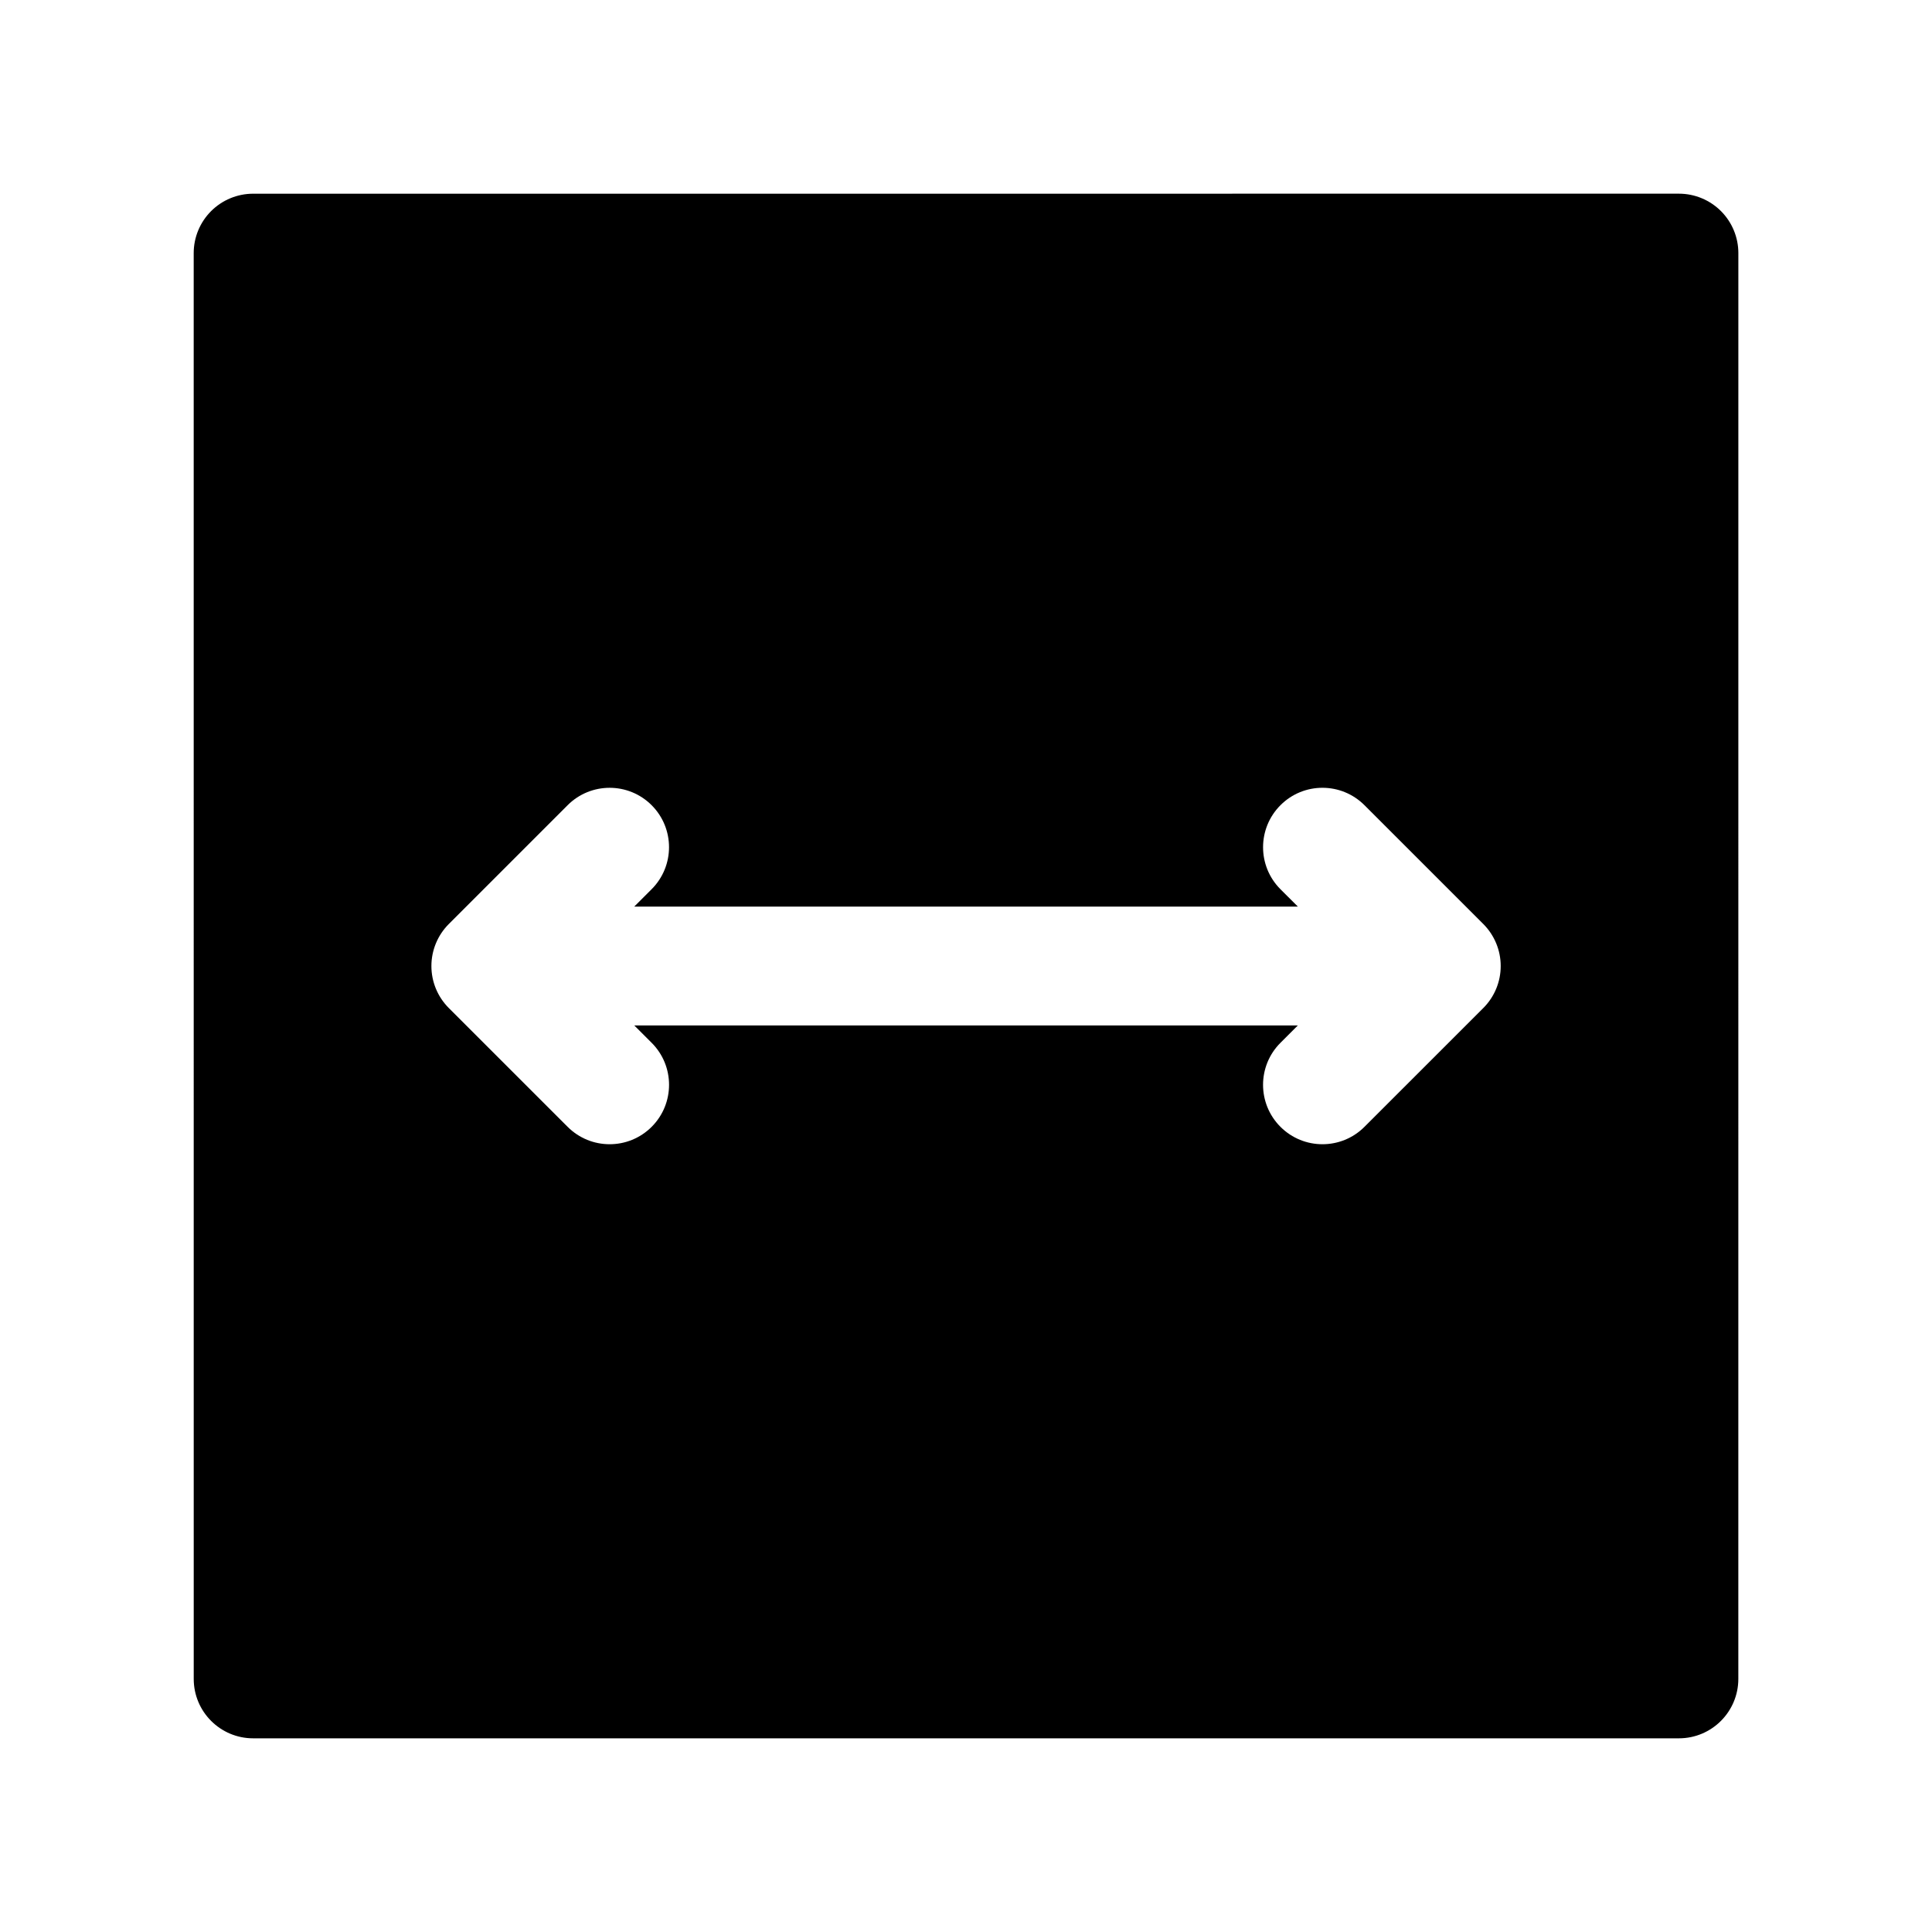
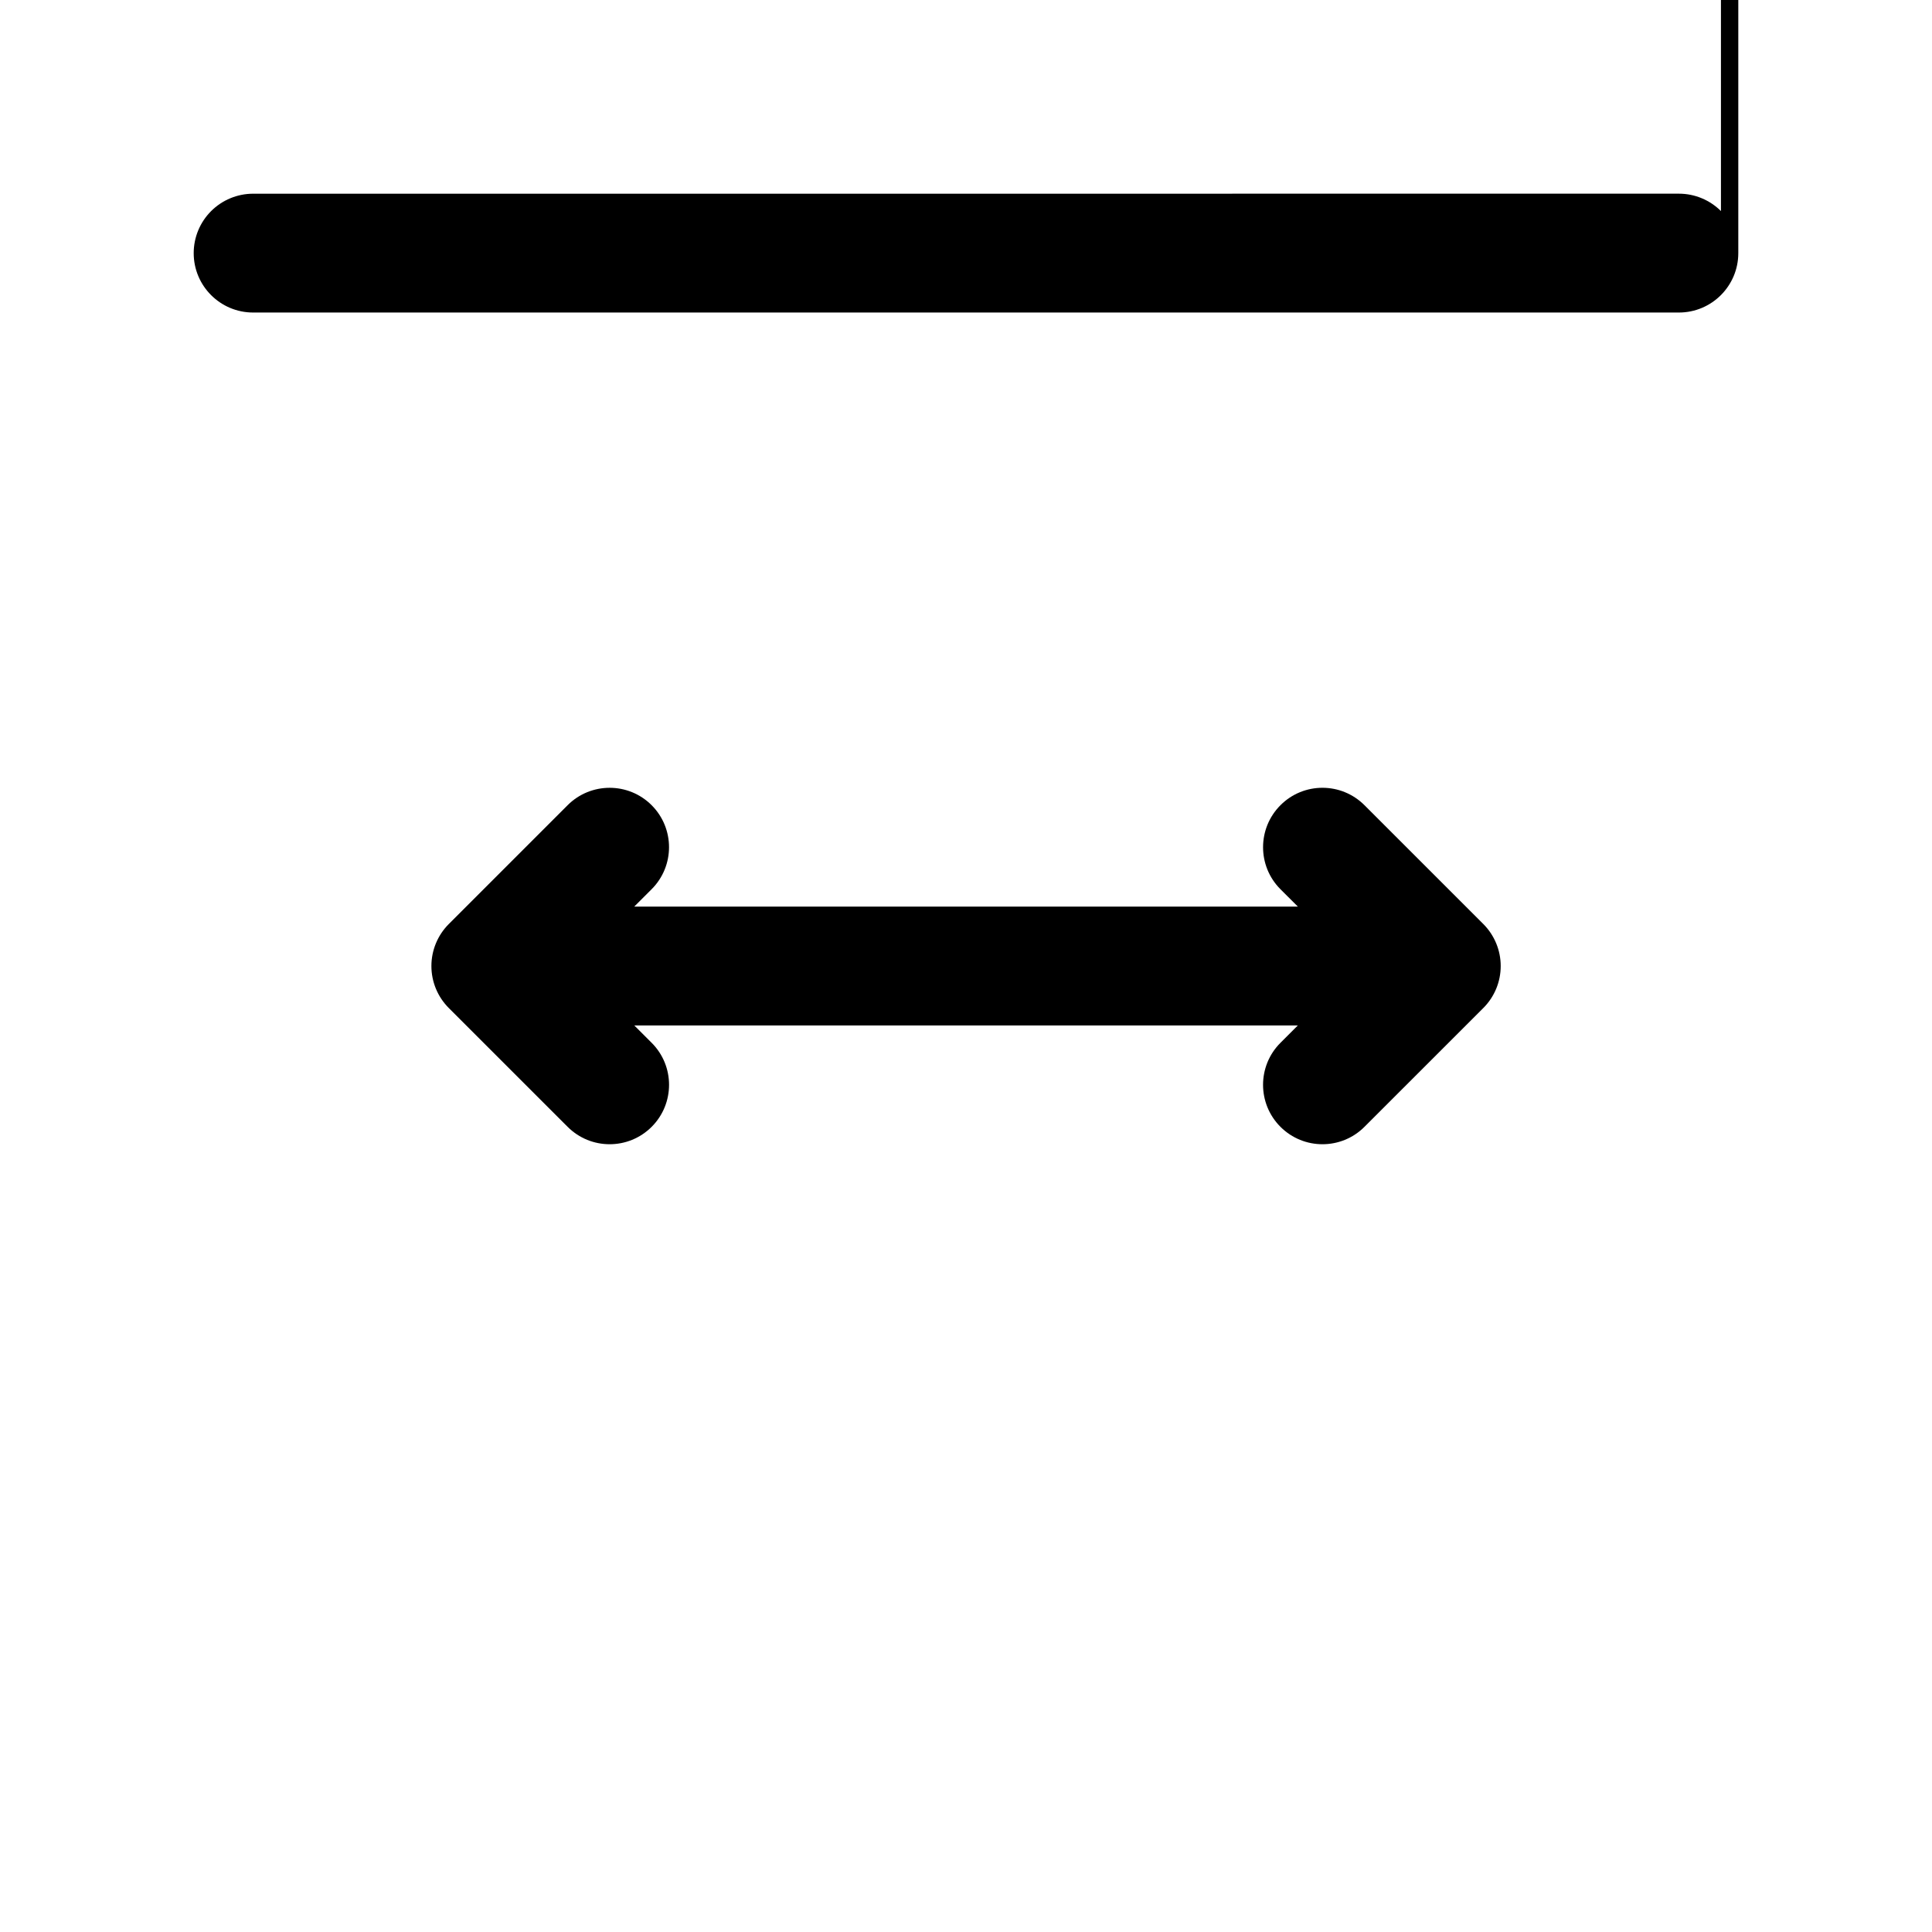
<svg xmlns="http://www.w3.org/2000/svg" fill="#000000" width="800px" height="800px" version="1.1" viewBox="144 144 512 512">
-   <path d="m600.07 199.94c-2.953-2.949-6.961-4.613-11.133-4.613l-377.86 0.008c-4.172 0-8.18 1.66-11.133 4.613-2.957 2.953-4.613 6.961-4.613 11.133l0.008 377.85c0 8.691 7.055 15.742 15.742 15.742h377.85c8.691 0 15.742-7.055 15.742-15.742l0.008-377.86c0-4.172-1.66-8.18-4.613-11.133zm-62.984 211.2-31.488 31.48c-3.078 3.078-7.102 4.613-11.133 4.613s-8.055-1.535-11.133-4.613c-6.148-6.148-6.148-16.121 0-22.262l4.606-4.606h-175.85l4.606 4.606c6.148 6.141 6.148 16.113 0 22.262-3.078 3.078-7.106 4.613-11.137 4.613s-8.055-1.535-11.133-4.613l-31.488-31.48c-2.953-2.953-4.613-6.949-4.613-11.133 0-4.172 1.66-8.18 4.613-11.133l31.488-31.488c6.148-6.148 16.121-6.148 22.262 0 6.148 6.148 6.148 16.113 0 22.262l-4.606 4.606h175.86l-4.606-4.598c-6.148-6.148-6.148-16.113 0-22.27s16.113-6.148 22.262 0l31.488 31.48c2.957 2.965 4.617 6.965 4.617 11.145 0 4.18-1.66 8.176-4.613 11.129z" />
+   <path d="m600.07 199.94c-2.953-2.949-6.961-4.613-11.133-4.613l-377.86 0.008c-4.172 0-8.18 1.66-11.133 4.613-2.957 2.953-4.613 6.961-4.613 11.133c0 8.691 7.055 15.742 15.742 15.742h377.85c8.691 0 15.742-7.055 15.742-15.742l0.008-377.86c0-4.172-1.66-8.18-4.613-11.133zm-62.984 211.2-31.488 31.48c-3.078 3.078-7.102 4.613-11.133 4.613s-8.055-1.535-11.133-4.613c-6.148-6.148-6.148-16.121 0-22.262l4.606-4.606h-175.85l4.606 4.606c6.148 6.141 6.148 16.113 0 22.262-3.078 3.078-7.106 4.613-11.137 4.613s-8.055-1.535-11.133-4.613l-31.488-31.48c-2.953-2.953-4.613-6.949-4.613-11.133 0-4.172 1.66-8.18 4.613-11.133l31.488-31.488c6.148-6.148 16.121-6.148 22.262 0 6.148 6.148 6.148 16.113 0 22.262l-4.606 4.606h175.86l-4.606-4.598c-6.148-6.148-6.148-16.113 0-22.27s16.113-6.148 22.262 0l31.488 31.48c2.957 2.965 4.617 6.965 4.617 11.145 0 4.18-1.66 8.176-4.613 11.129z" />
</svg>